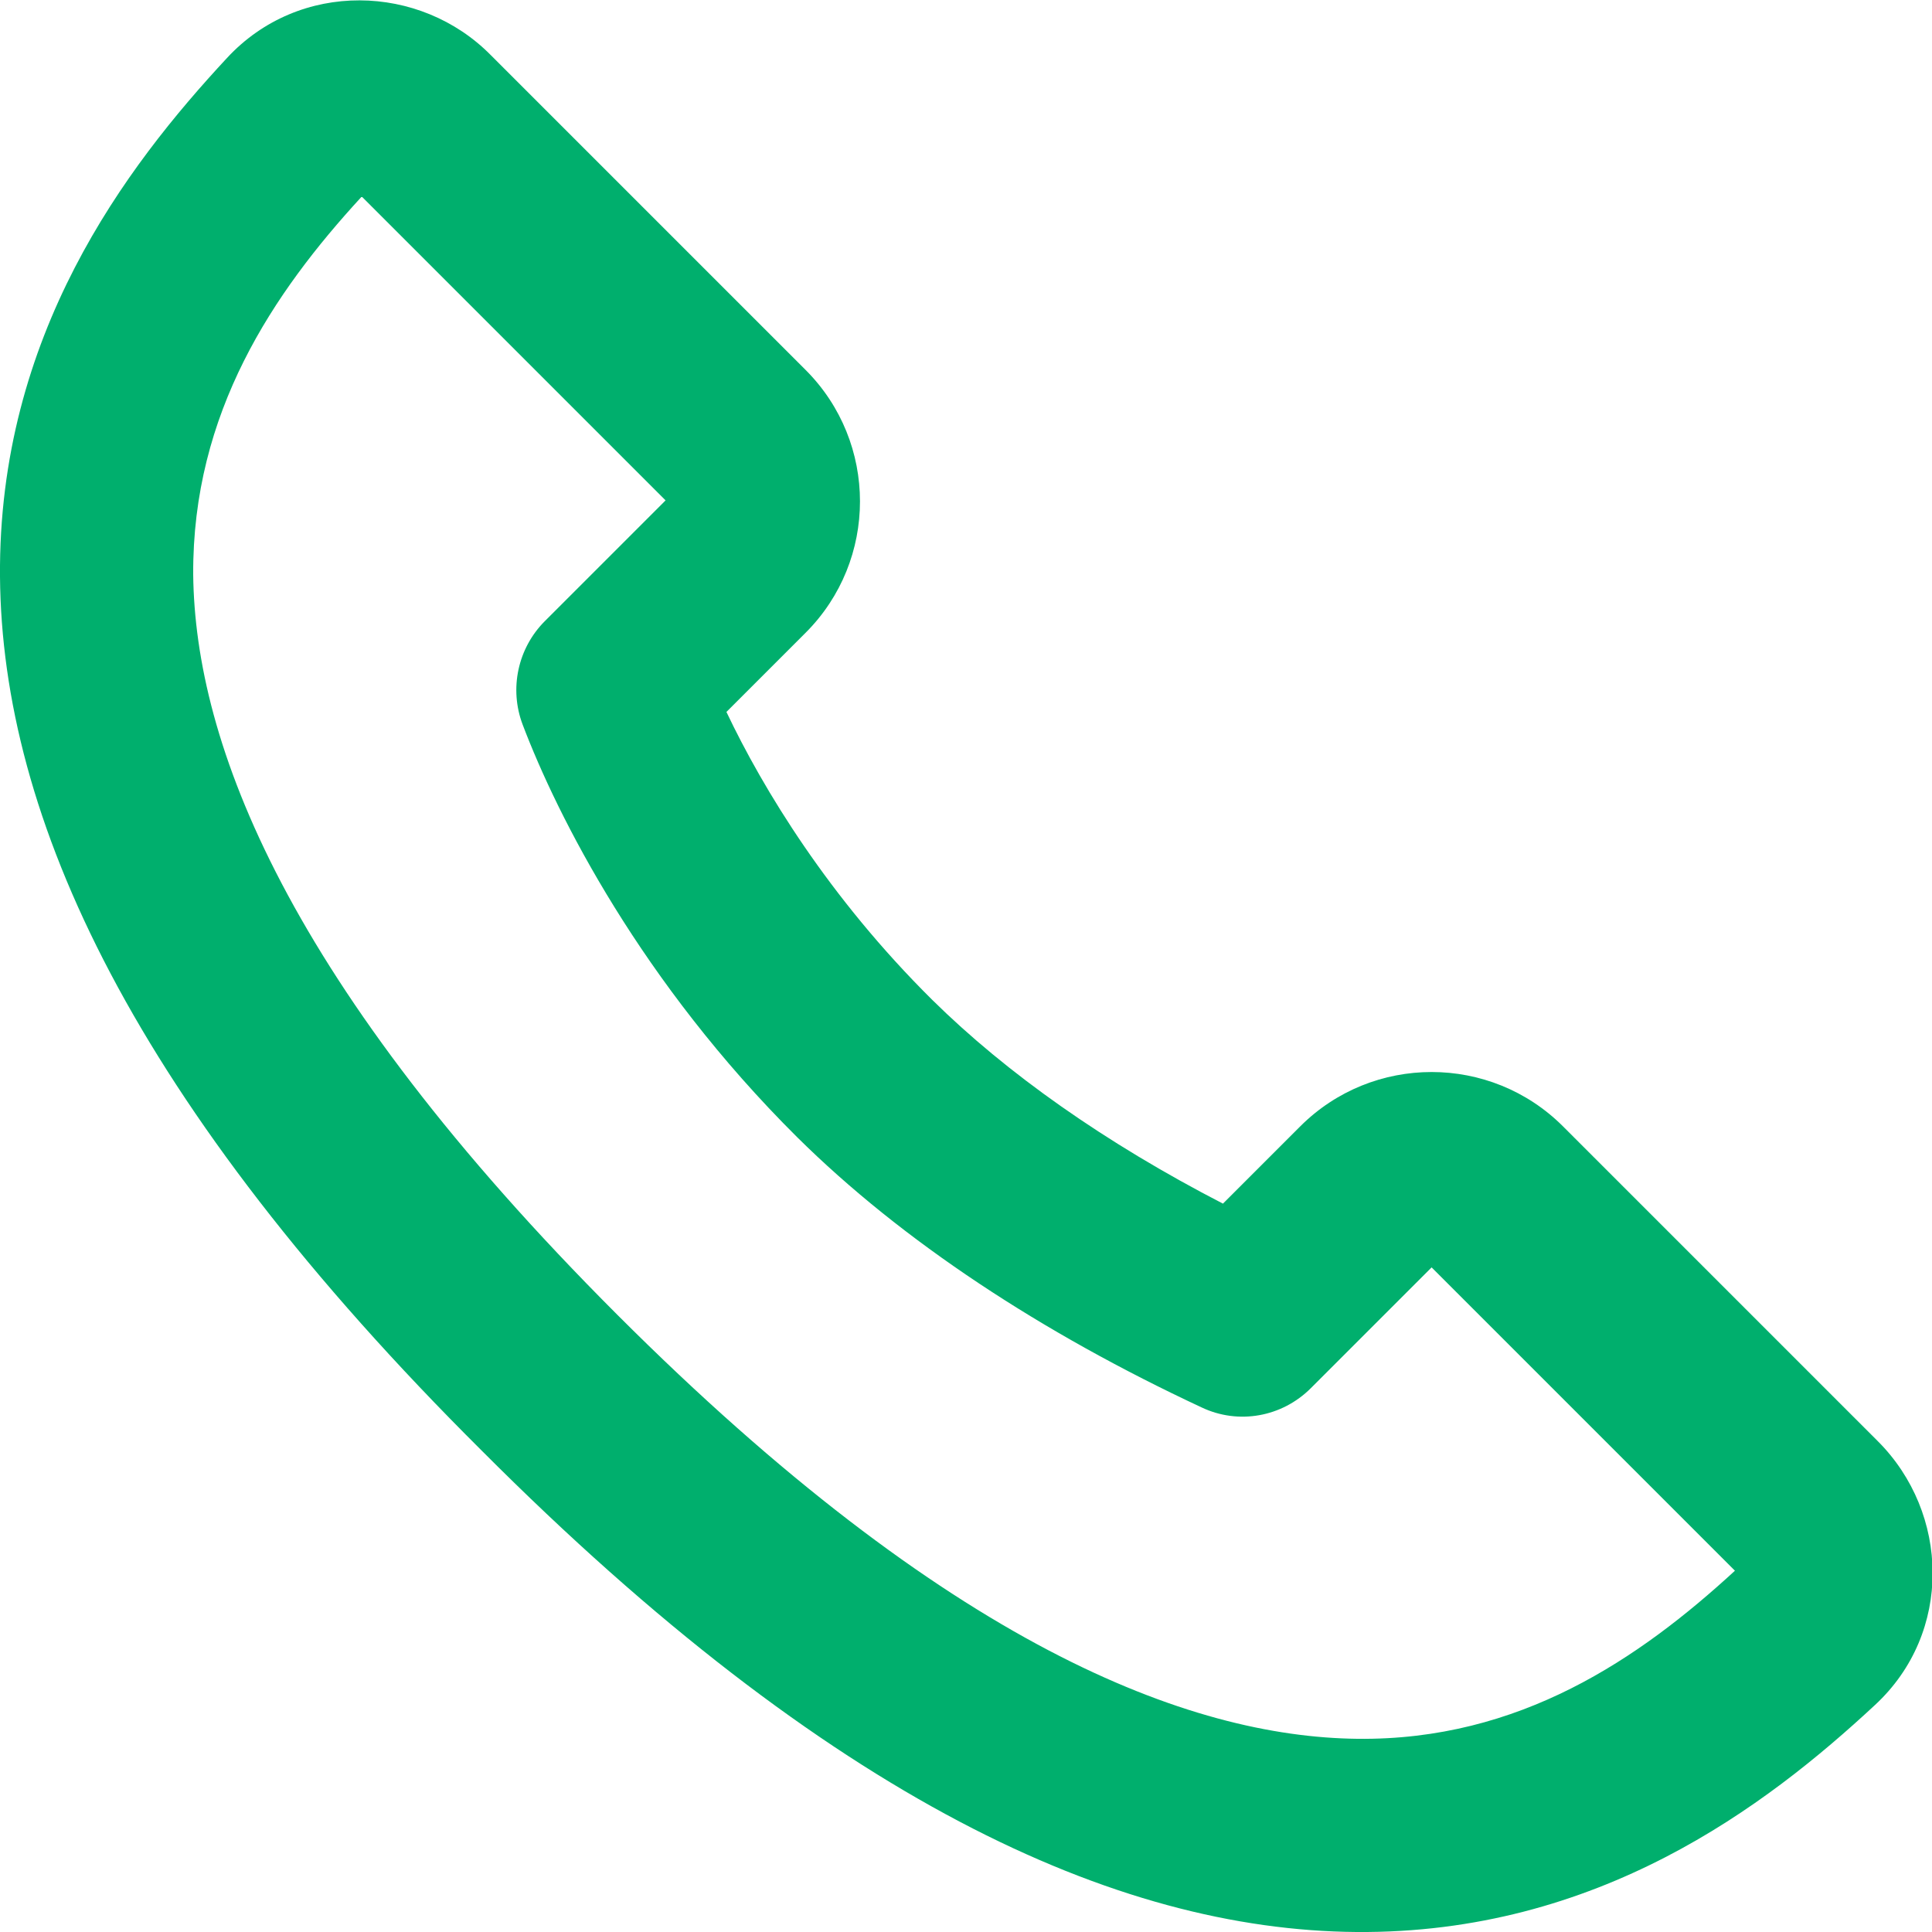
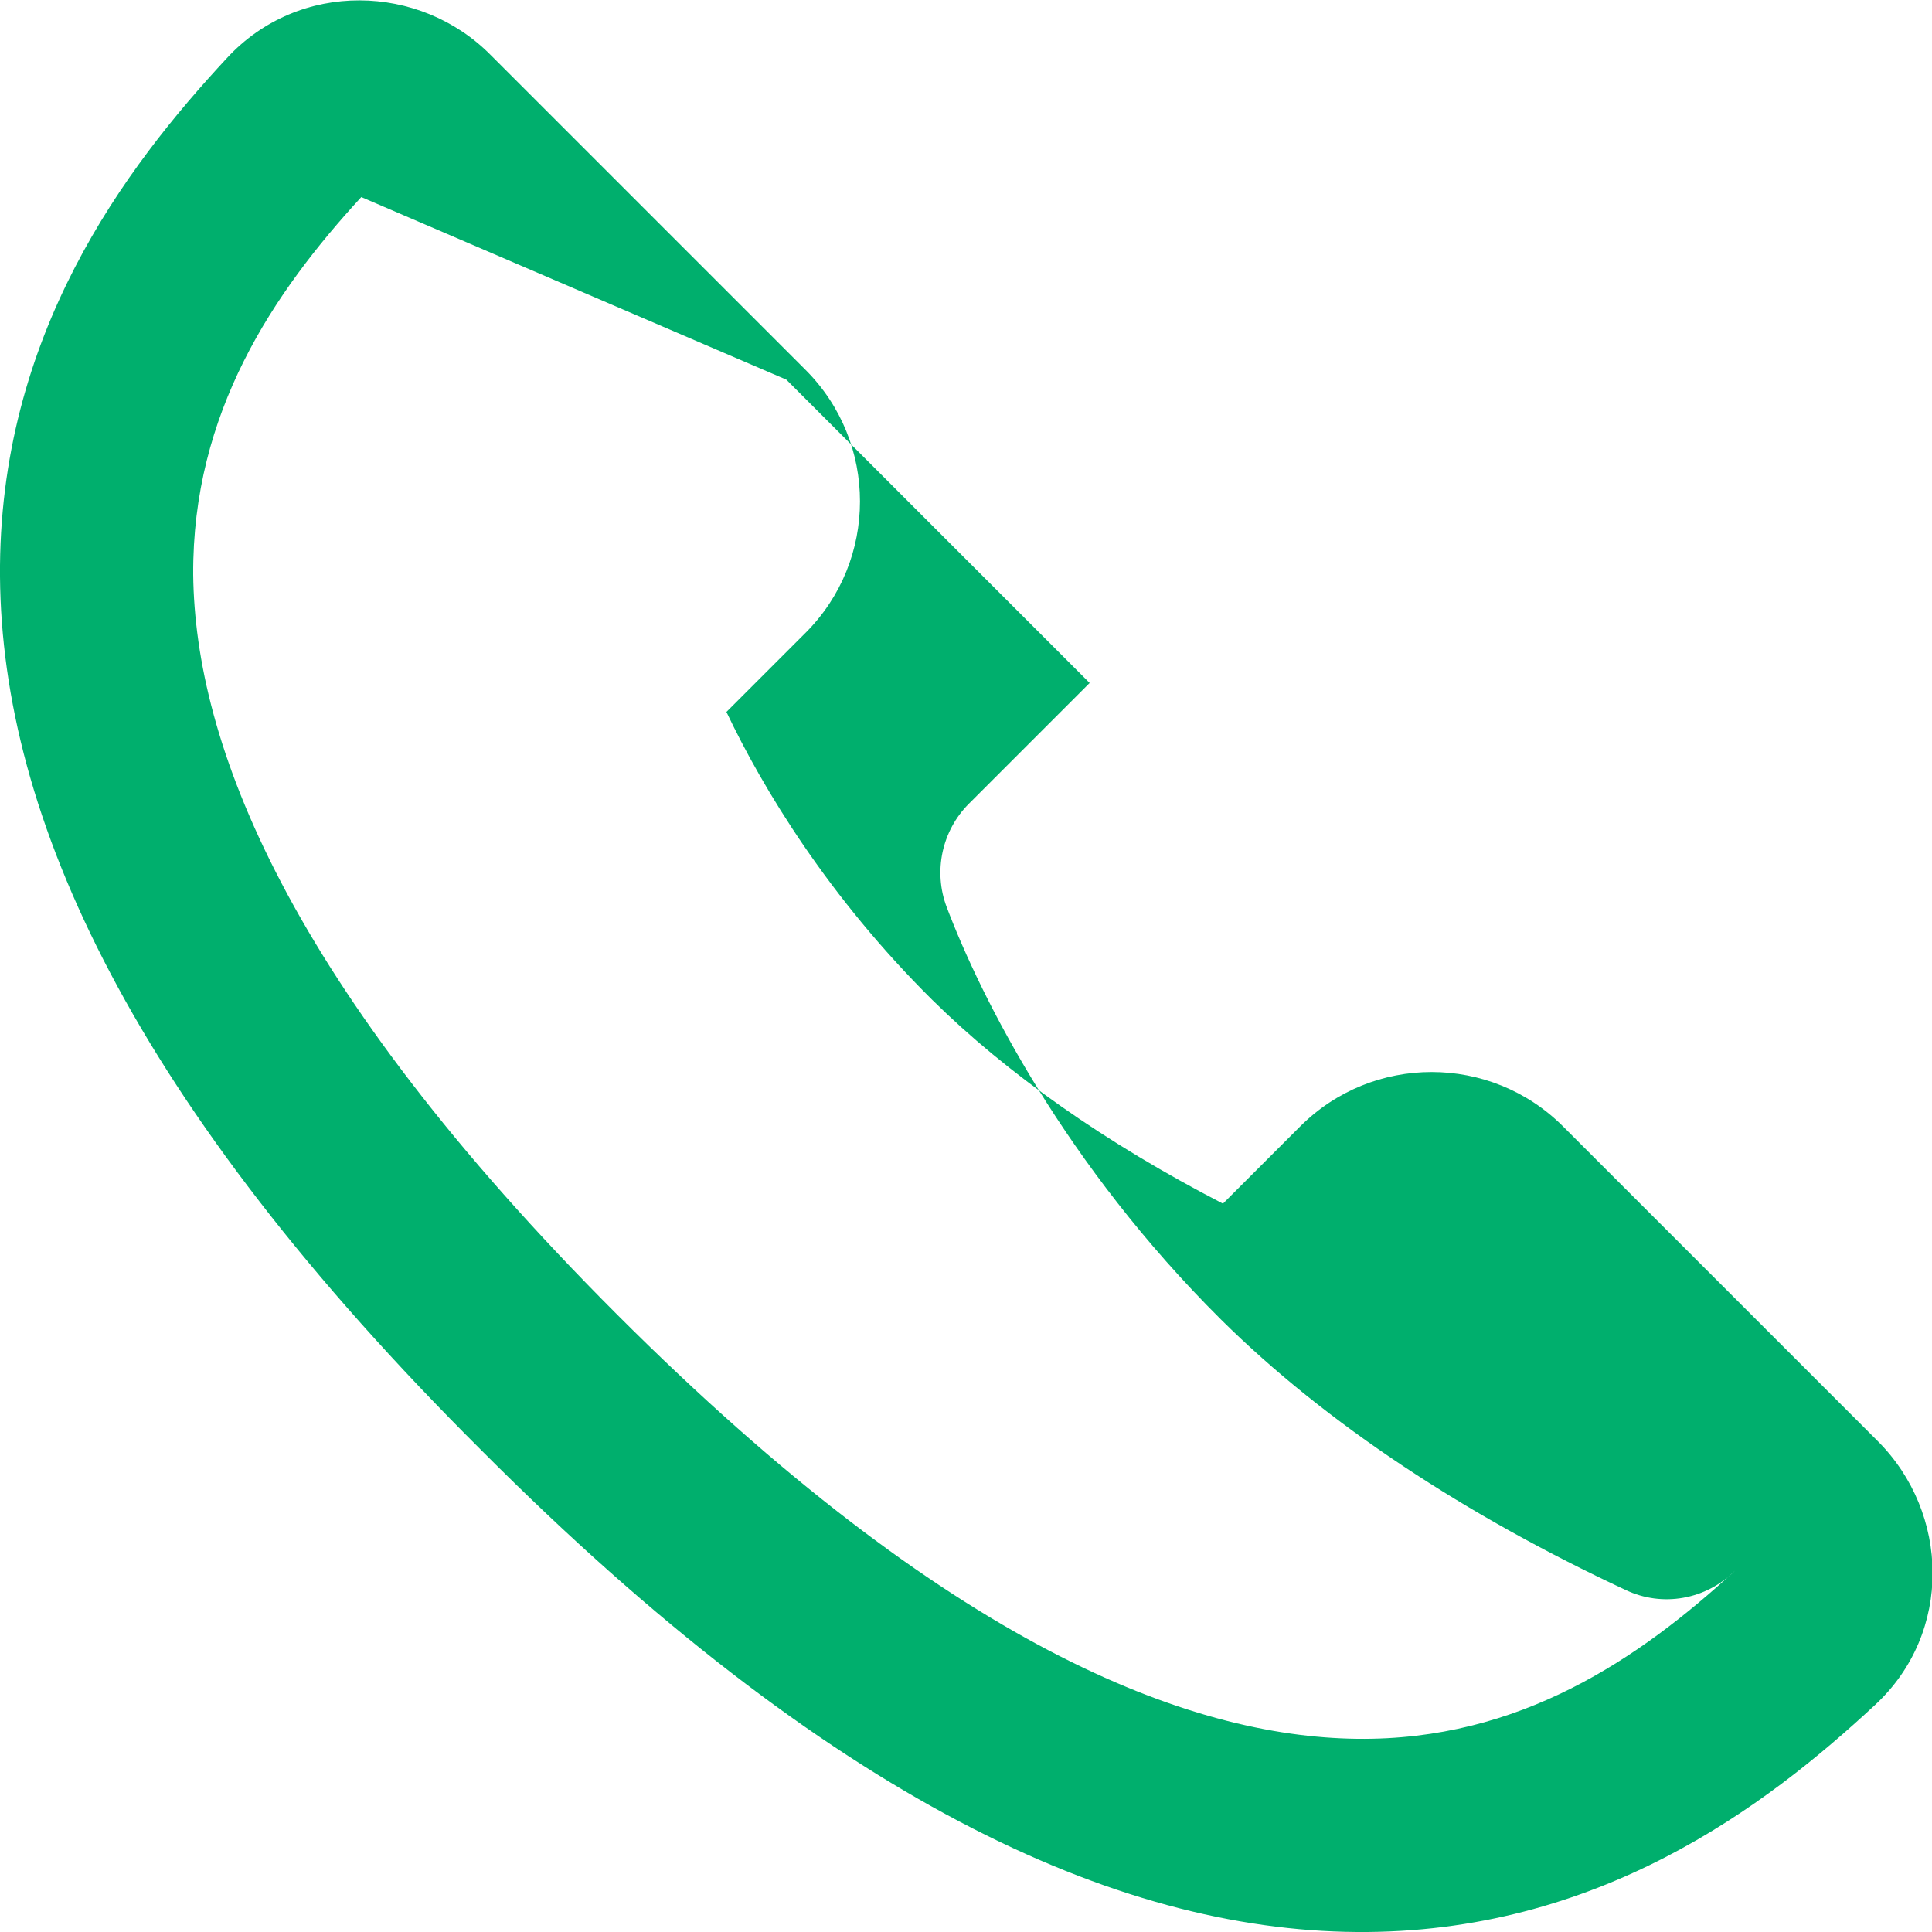
<svg xmlns="http://www.w3.org/2000/svg" id="Layer_1" data-name="Layer 1" viewBox="0 0 20 20">
  <defs>
    <style>
      .cls-1 {
        fill: #00af6d;
        fill-rule: evenodd;
        stroke-width: 0px;
      }
    </style>
  </defs>
-   <path class="cls-1" d="M3.74,2.04c-.91.99-1.75,2.23-1.74,3.91.02,1.74.96,4.23,4.39,7.66,3.43,3.43,5.92,4.37,7.66,4.39,1.68.02,2.92-.83,3.91-1.74l-3.14-3.14-1.25,1.25c-.3.3-.75.38-1.13.2-1.65-.77-3.1-1.72-4.19-2.8-1.61-1.6-2.48-3.32-2.84-4.27-.14-.37-.05-.79.23-1.07l1.25-1.25-3.14-3.14ZM2.35.6c.75-.81,2-.77,2.73-.03l3.26,3.26c.75.75.75,1.97,0,2.72l-.82.82c.38.8,1.06,1.92,2.13,2.98.77.76,1.79,1.48,3.01,2.11l.8-.8c.75-.75,1.97-.75,2.72,0l3.26,3.26c.74.74.78,1.98-.03,2.73-1.13,1.05-2.87,2.37-5.37,2.35-2.49-.02-5.45-1.37-9.05-4.98C1.37,11.42.02,8.46,0,5.97-.02,3.47,1.3,1.73,2.35.6Z" />
+   <path class="cls-1" d="M3.74,2.04c-.91.99-1.75,2.23-1.74,3.91.02,1.74.96,4.23,4.39,7.66,3.43,3.43,5.92,4.37,7.66,4.39,1.68.02,2.92-.83,3.91-1.74c-.3.3-.75.38-1.13.2-1.65-.77-3.1-1.72-4.19-2.8-1.61-1.6-2.48-3.32-2.84-4.27-.14-.37-.05-.79.23-1.07l1.25-1.25-3.14-3.14ZM2.35.6c.75-.81,2-.77,2.73-.03l3.26,3.26c.75.75.75,1.97,0,2.72l-.82.82c.38.8,1.06,1.92,2.13,2.98.77.76,1.79,1.48,3.01,2.11l.8-.8c.75-.75,1.97-.75,2.72,0l3.26,3.26c.74.74.78,1.98-.03,2.73-1.13,1.05-2.87,2.37-5.37,2.35-2.49-.02-5.45-1.37-9.05-4.98C1.37,11.42.02,8.46,0,5.97-.02,3.47,1.3,1.73,2.35.6Z" />
</svg>